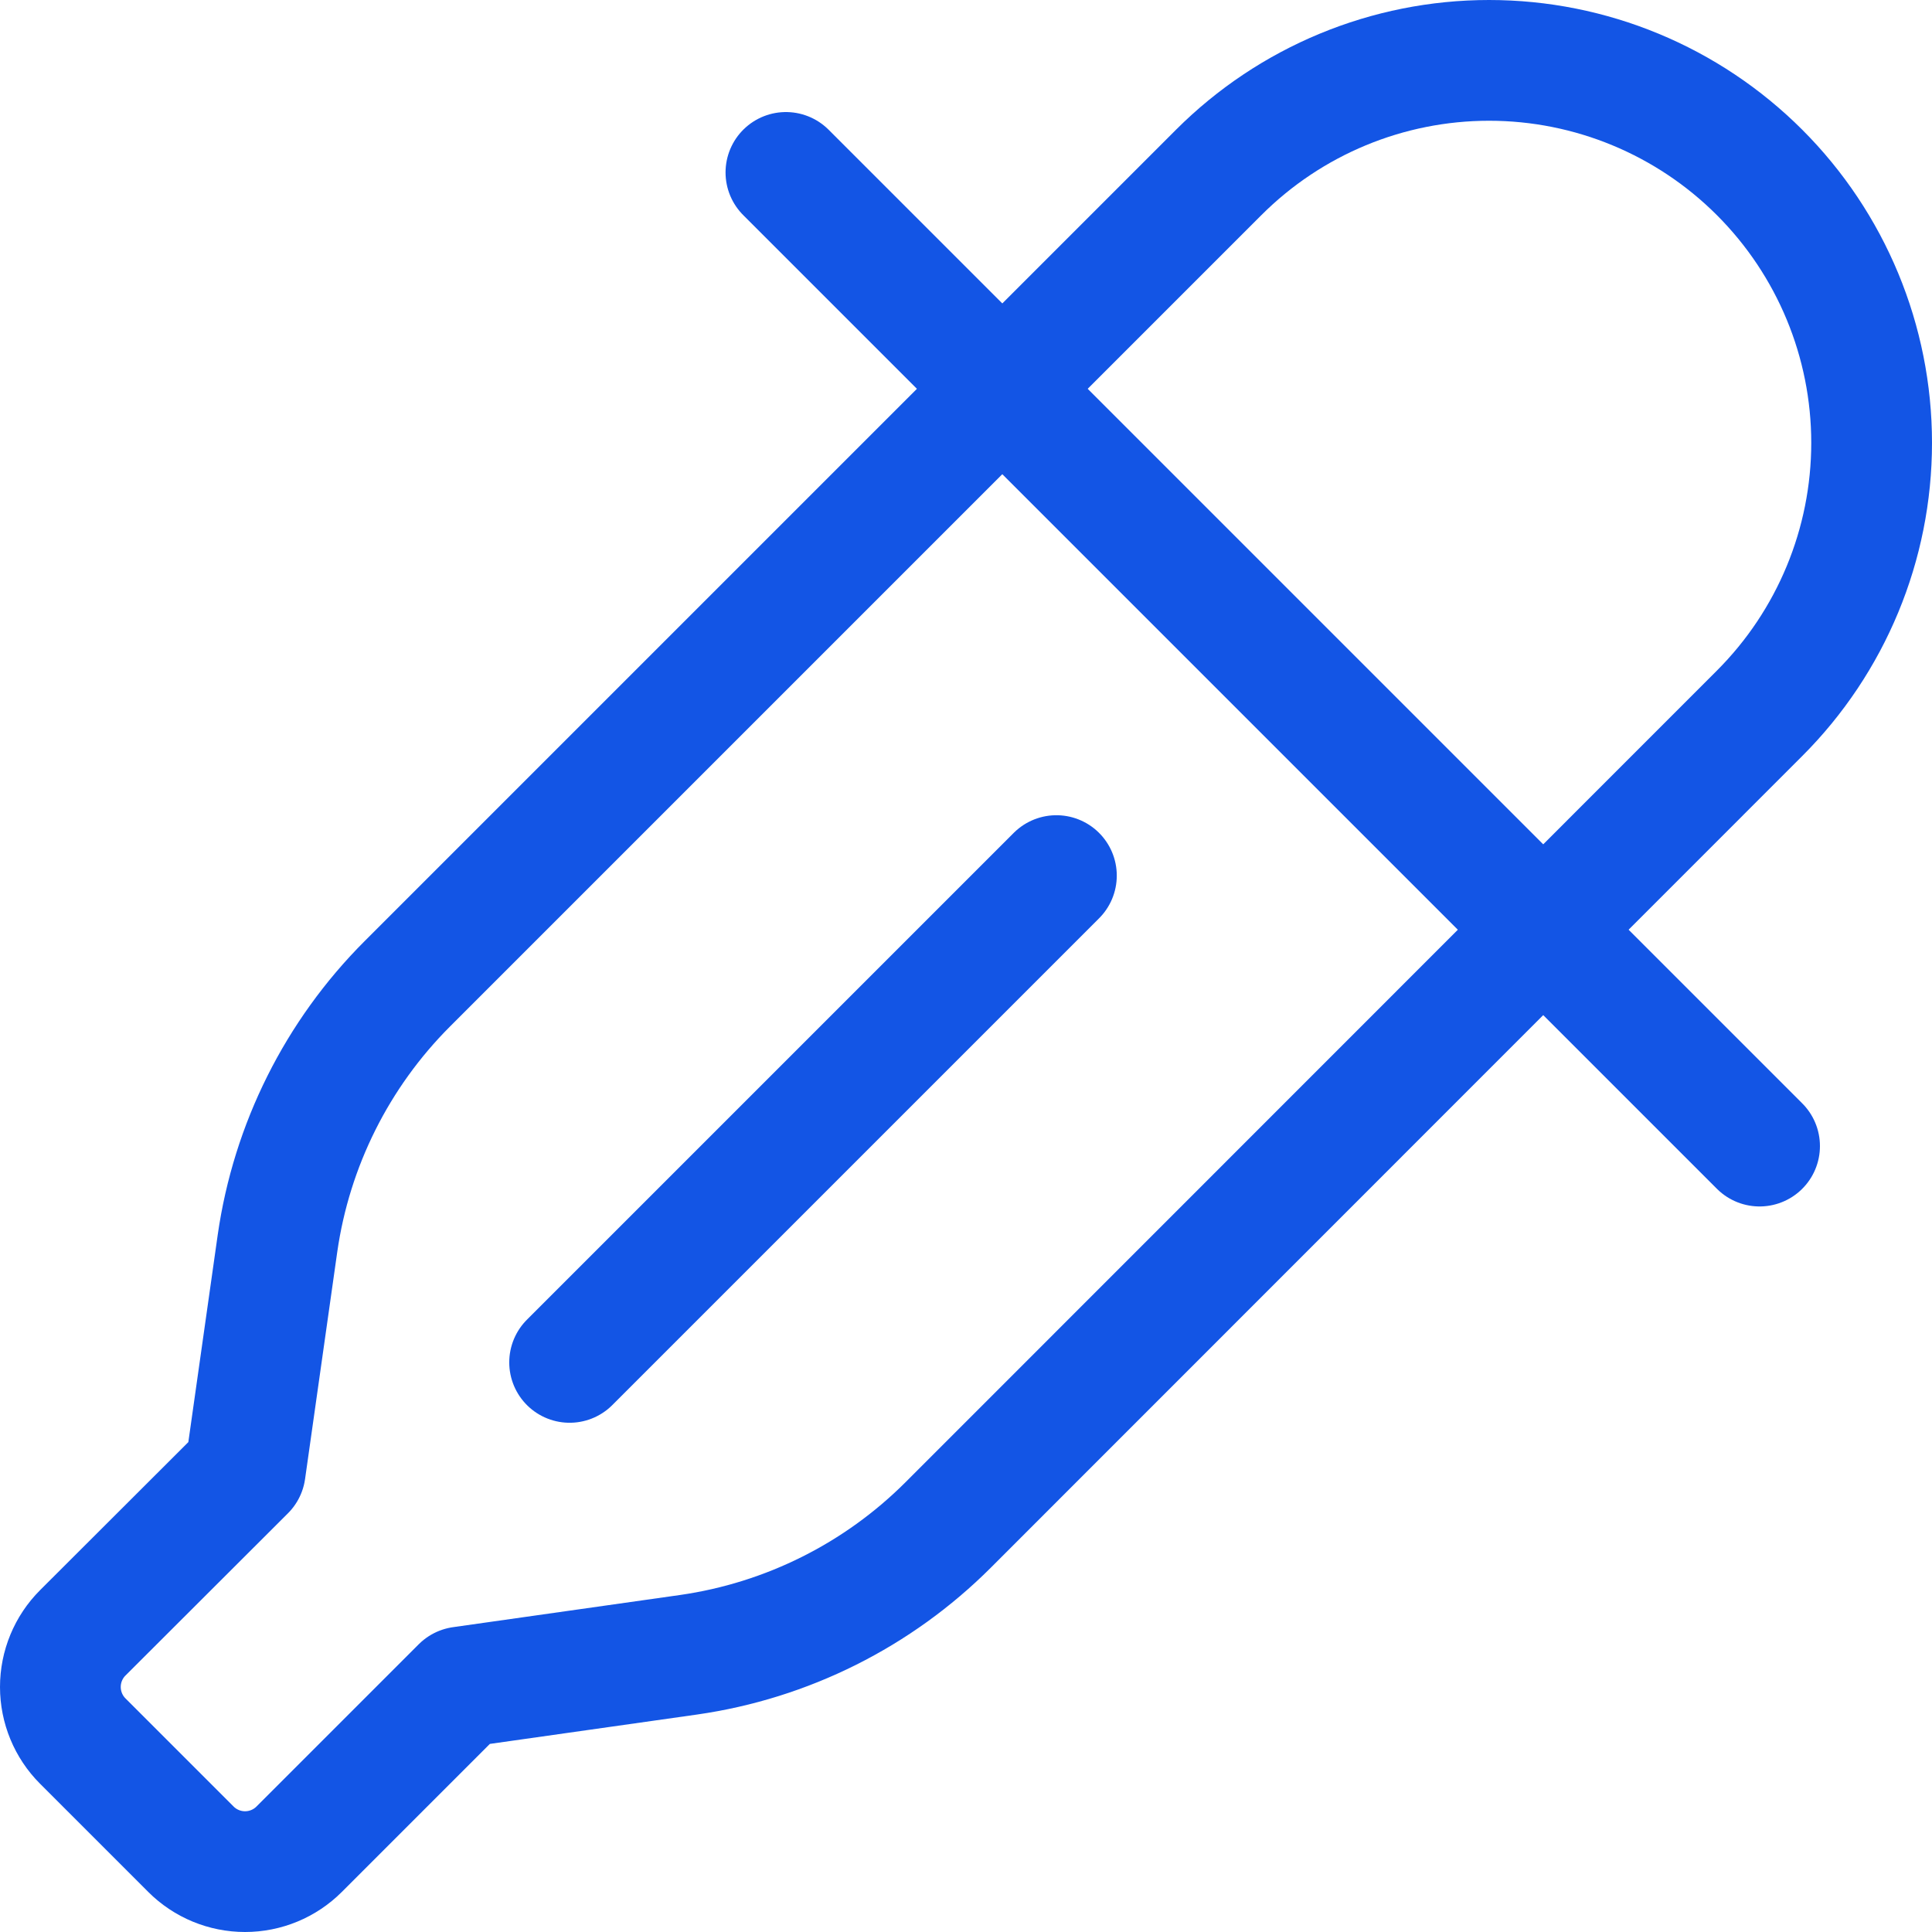
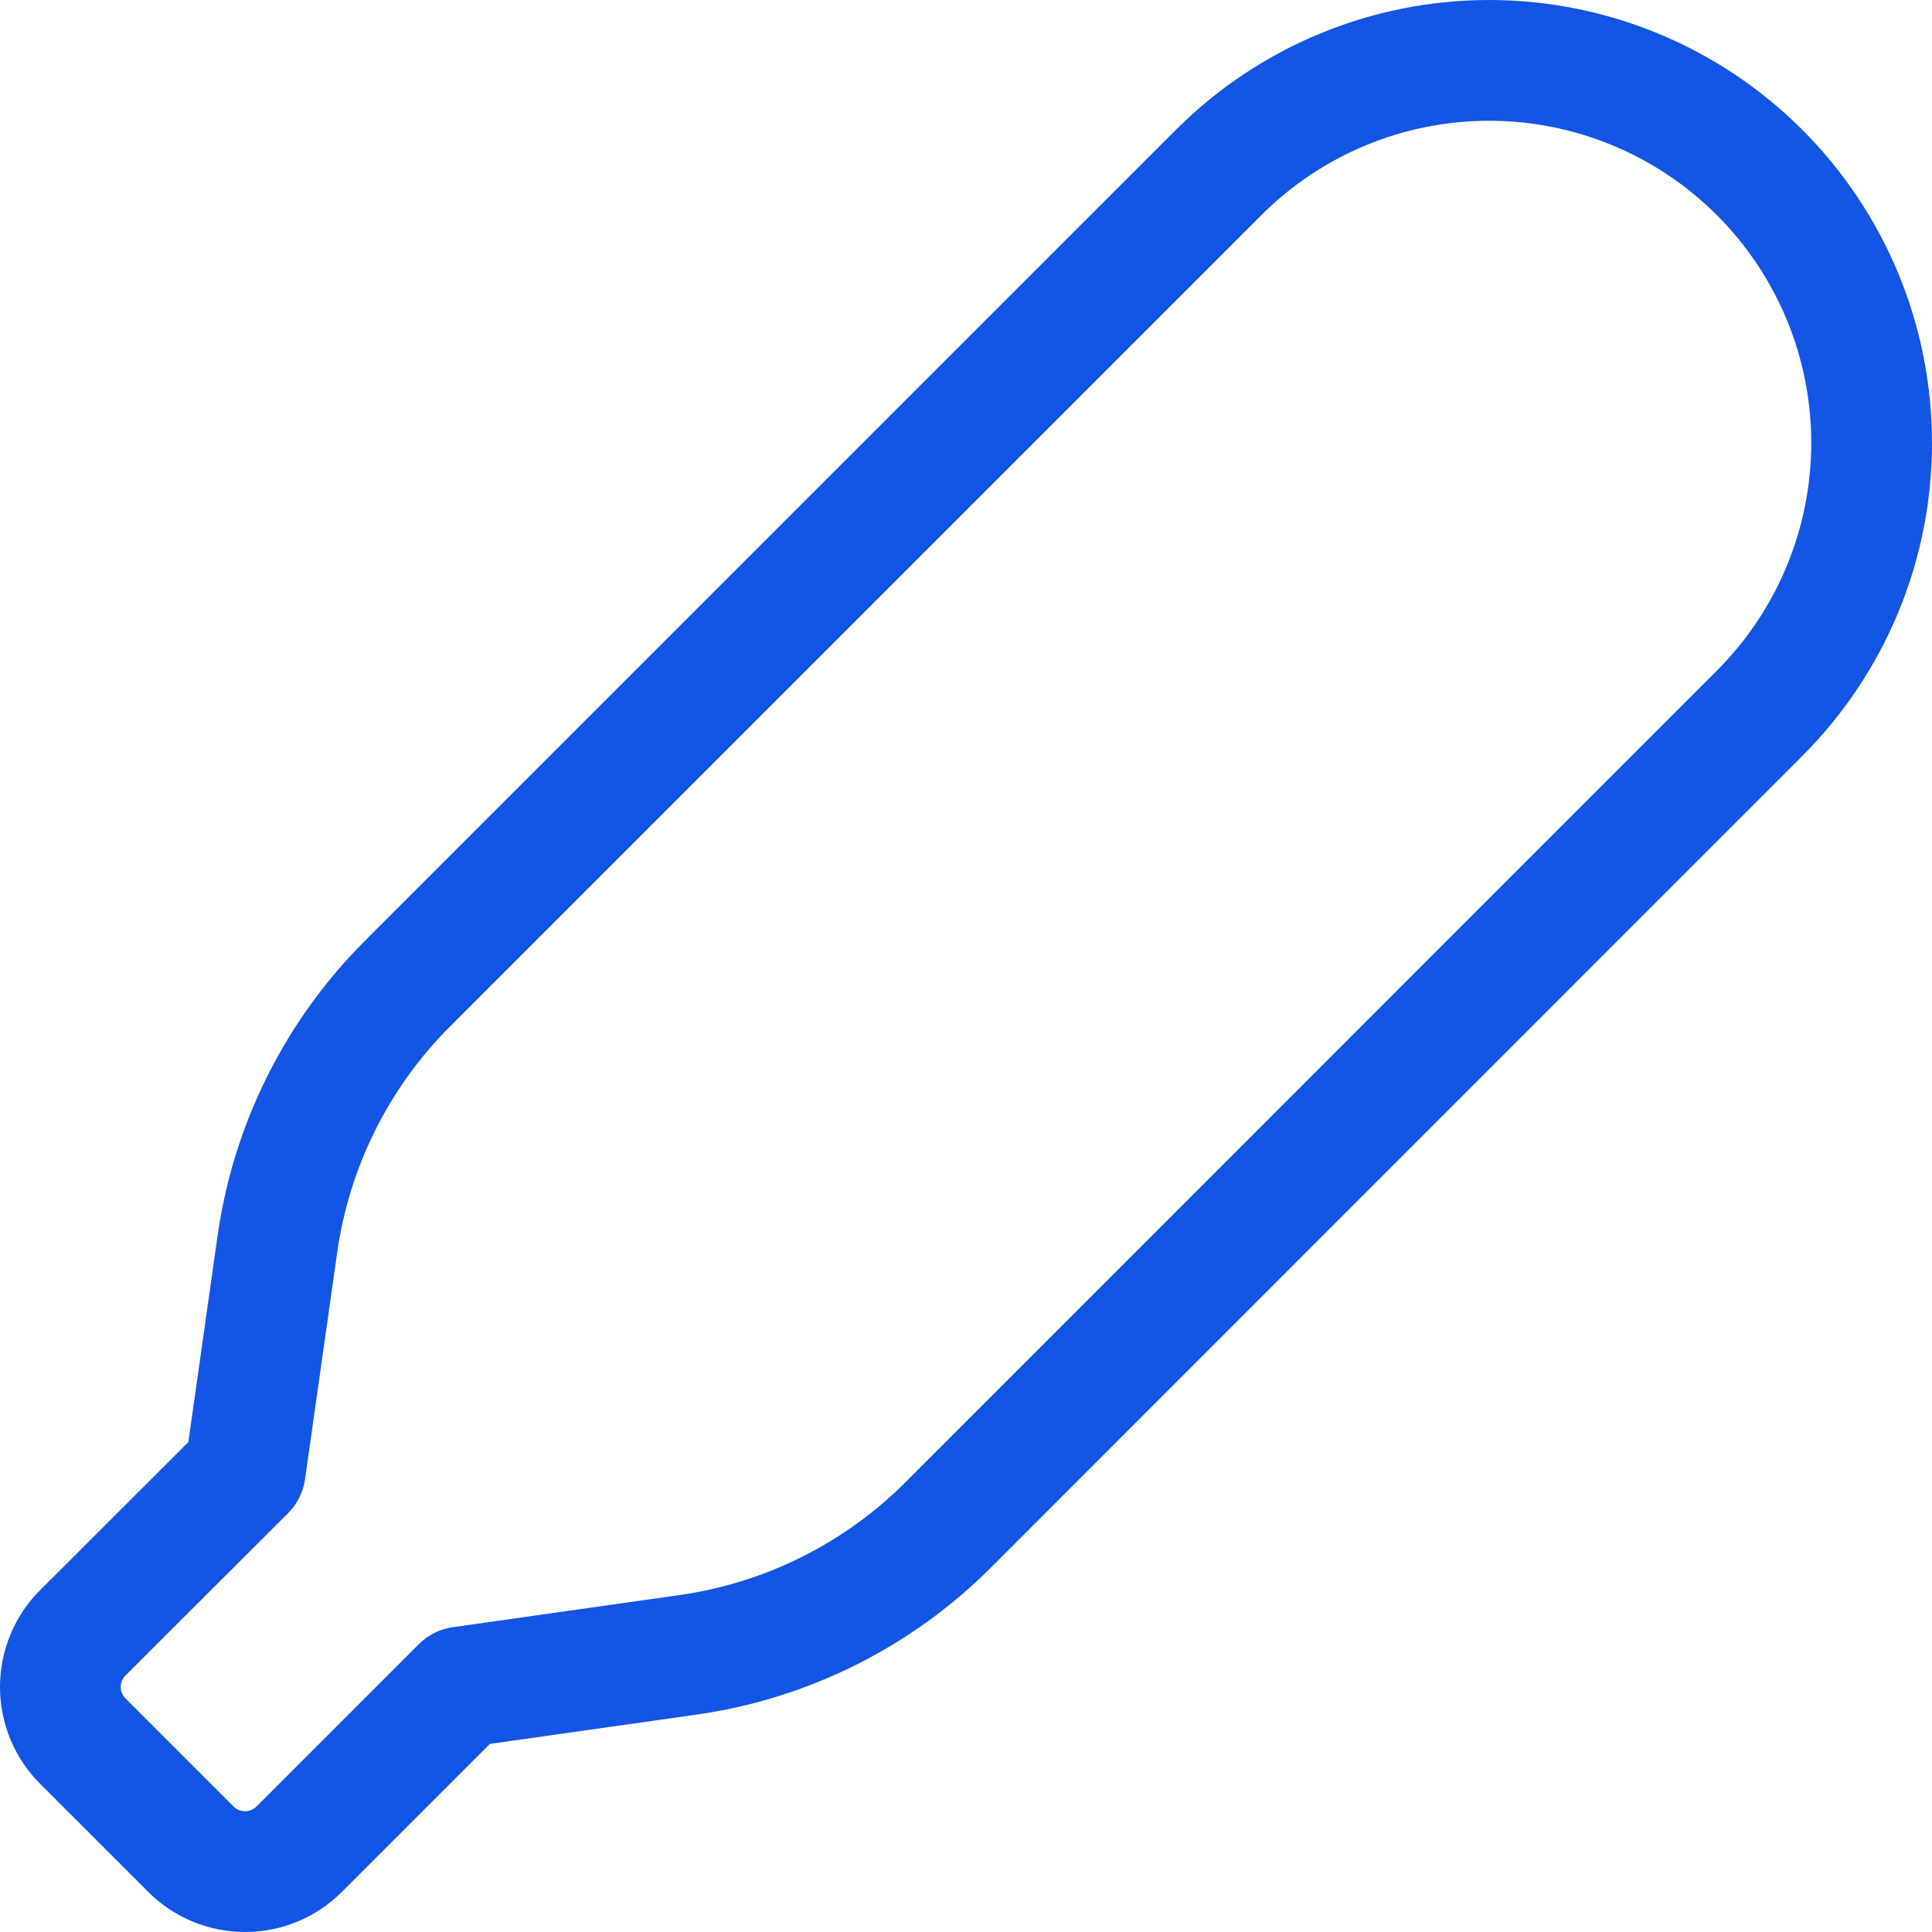
<svg xmlns="http://www.w3.org/2000/svg" width="24" height="24" viewBox="0 0 24 24" fill="none">
  <g clip-path="url(#clip0_2220_832)">
    <path d="M21.858 8.861C22.749 7.97 23.25 6.762 23.25 5.501C23.25 4.241 22.749 3.033 21.858 2.142C20.967 1.251 19.759 0.75 18.498 0.75C17.238 0.75 16.03 1.251 15.139 2.142L5.06 12.221C4.188 13.093 3.622 14.225 3.447 15.446L3.047 18.268L1.028 20.284C0.85 20.462 0.75 20.704 0.75 20.956C0.75 21.208 0.85 21.45 1.028 21.628L2.372 22.972C2.55 23.15 2.792 23.25 3.044 23.25C3.296 23.25 3.538 23.15 3.716 22.972L5.732 20.956L8.554 20.556C9.775 20.381 10.907 19.815 11.779 18.943L21.858 8.861Z" stroke="#1355E5" stroke-width="1.5" stroke-linecap="round" stroke-linejoin="round" />
-     <path d="M9.763 2.142L21.858 14.237" stroke="#1355E5" stroke-width="1.5" stroke-linecap="round" stroke-linejoin="round" />
-     <path d="M7.076 16.924L13.123 10.877" stroke="#1355E5" stroke-width="1.5" stroke-linecap="round" stroke-linejoin="round" />
  </g>
  <defs>
    <clipPath id="clip0_2220_832">
      <rect width="24" height="24" fill="white" />
    </clipPath>
  </defs>
</svg>